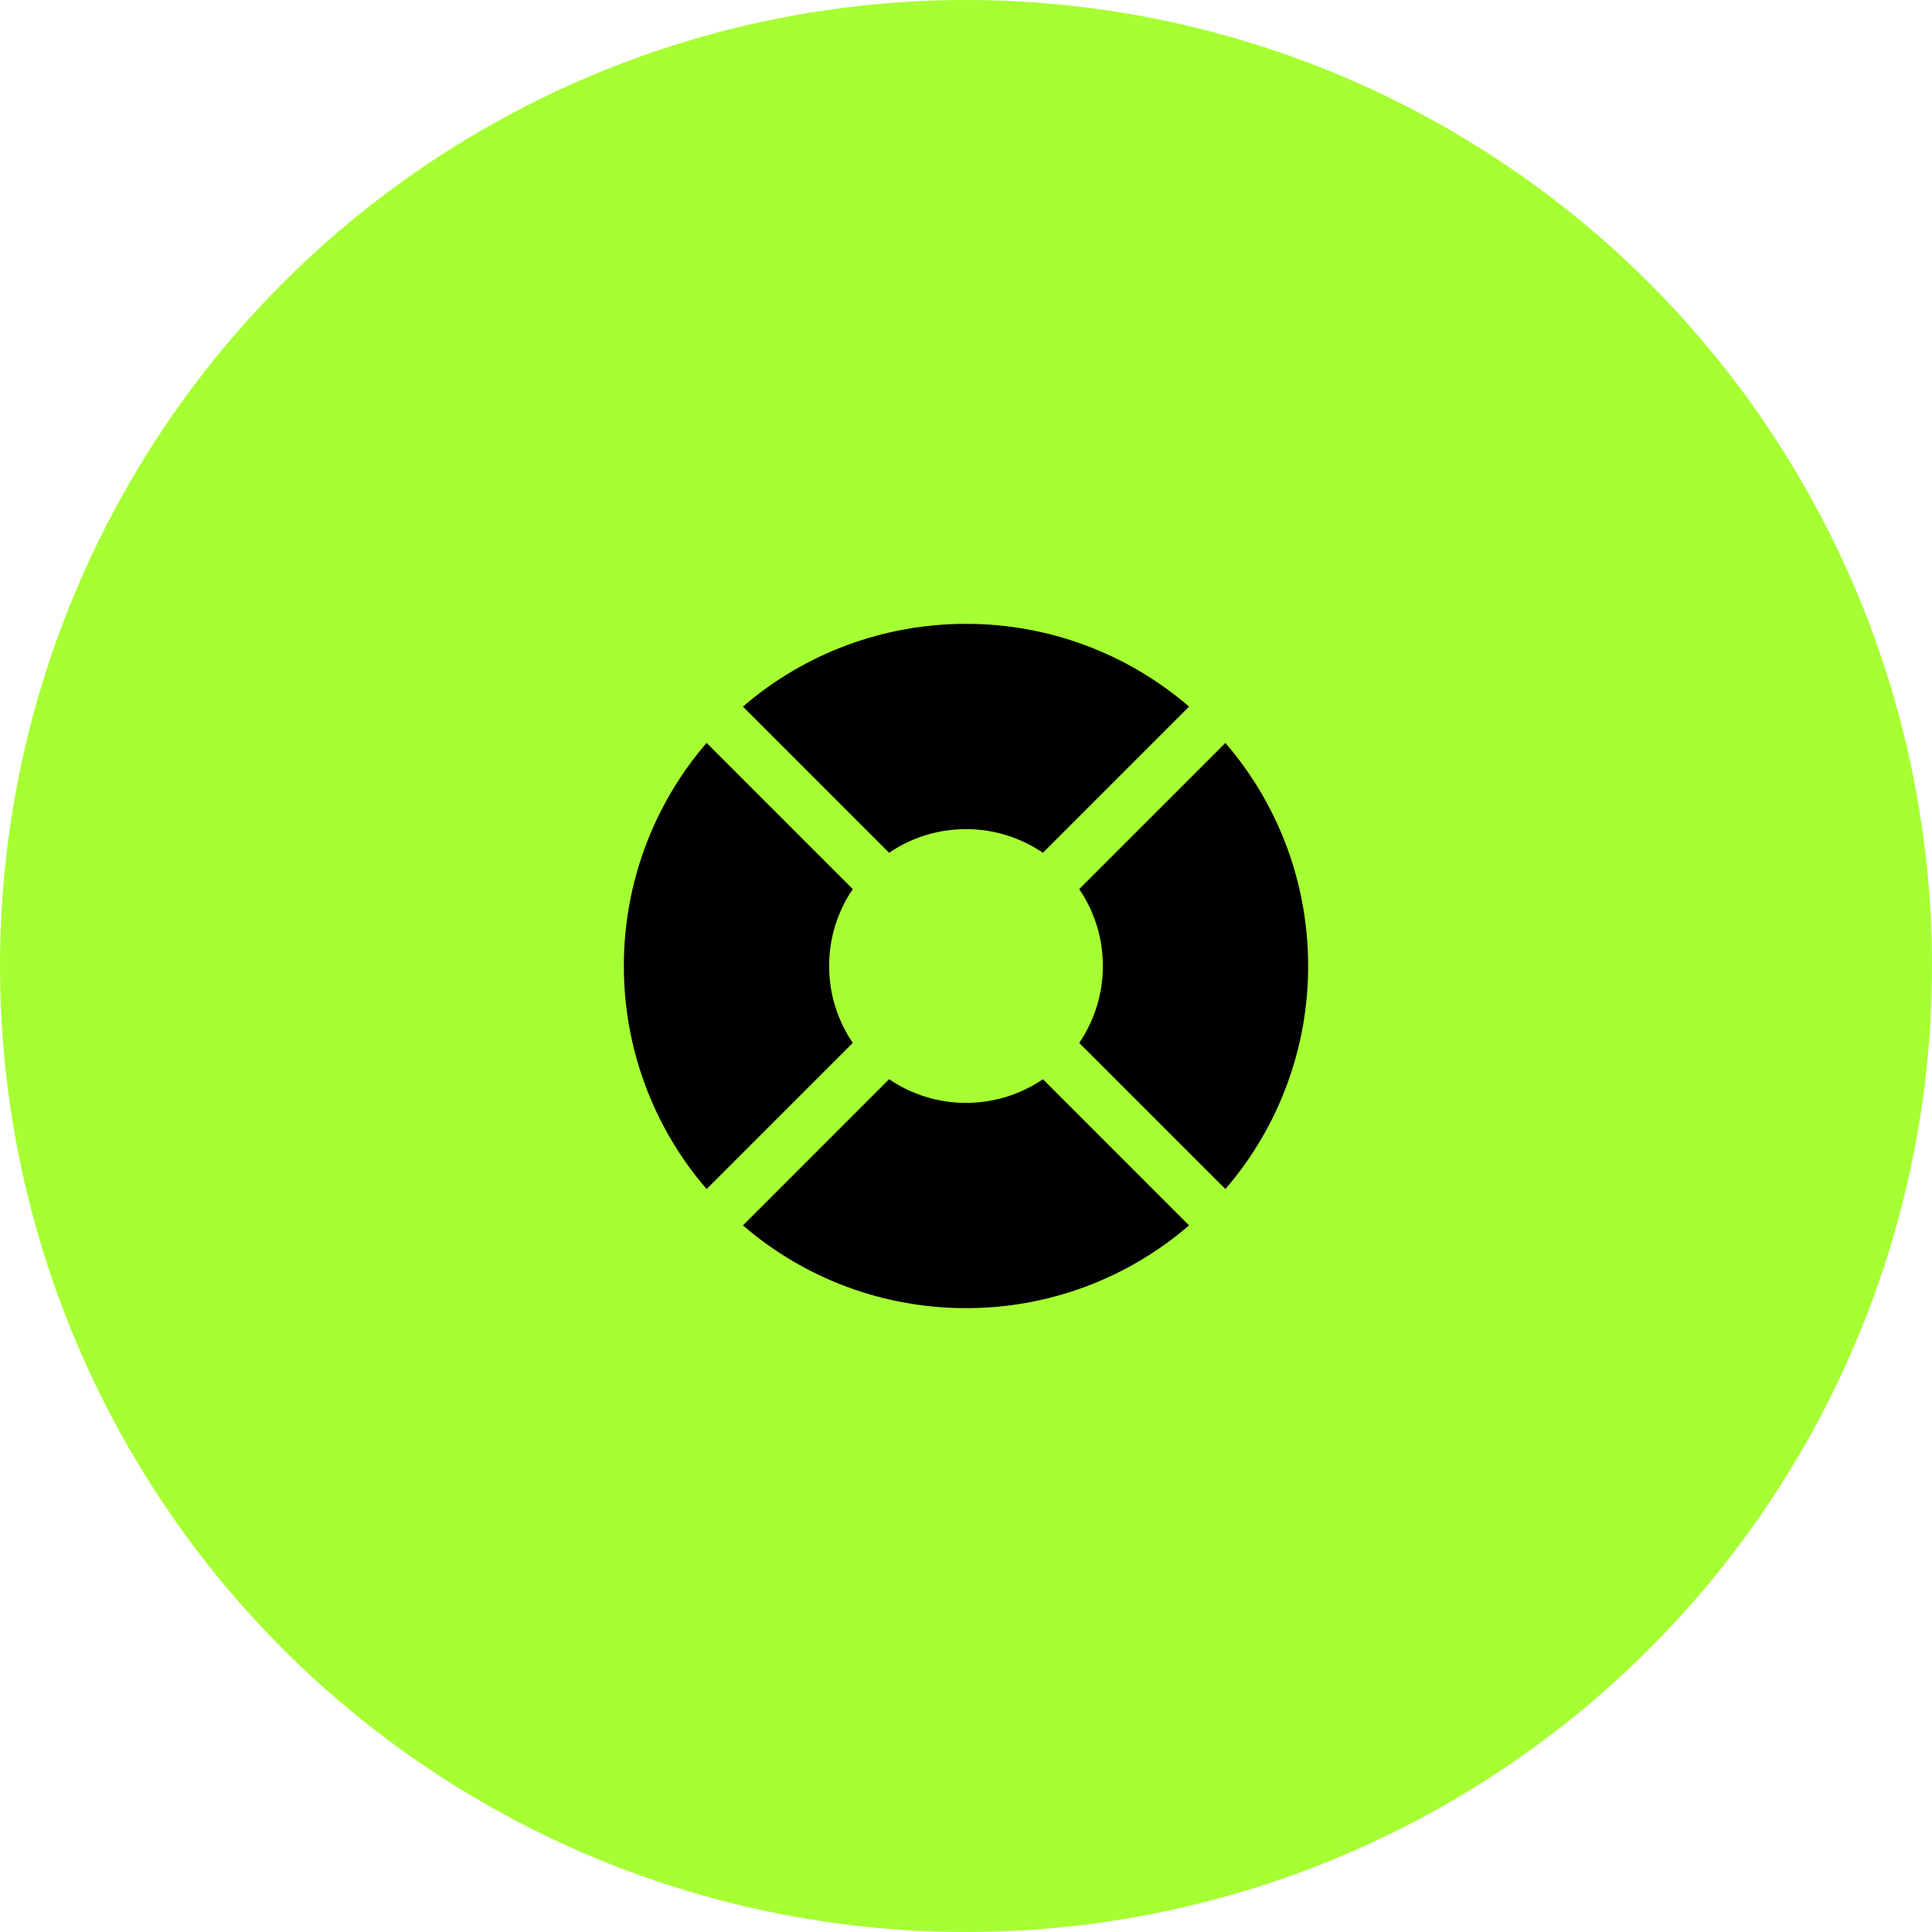
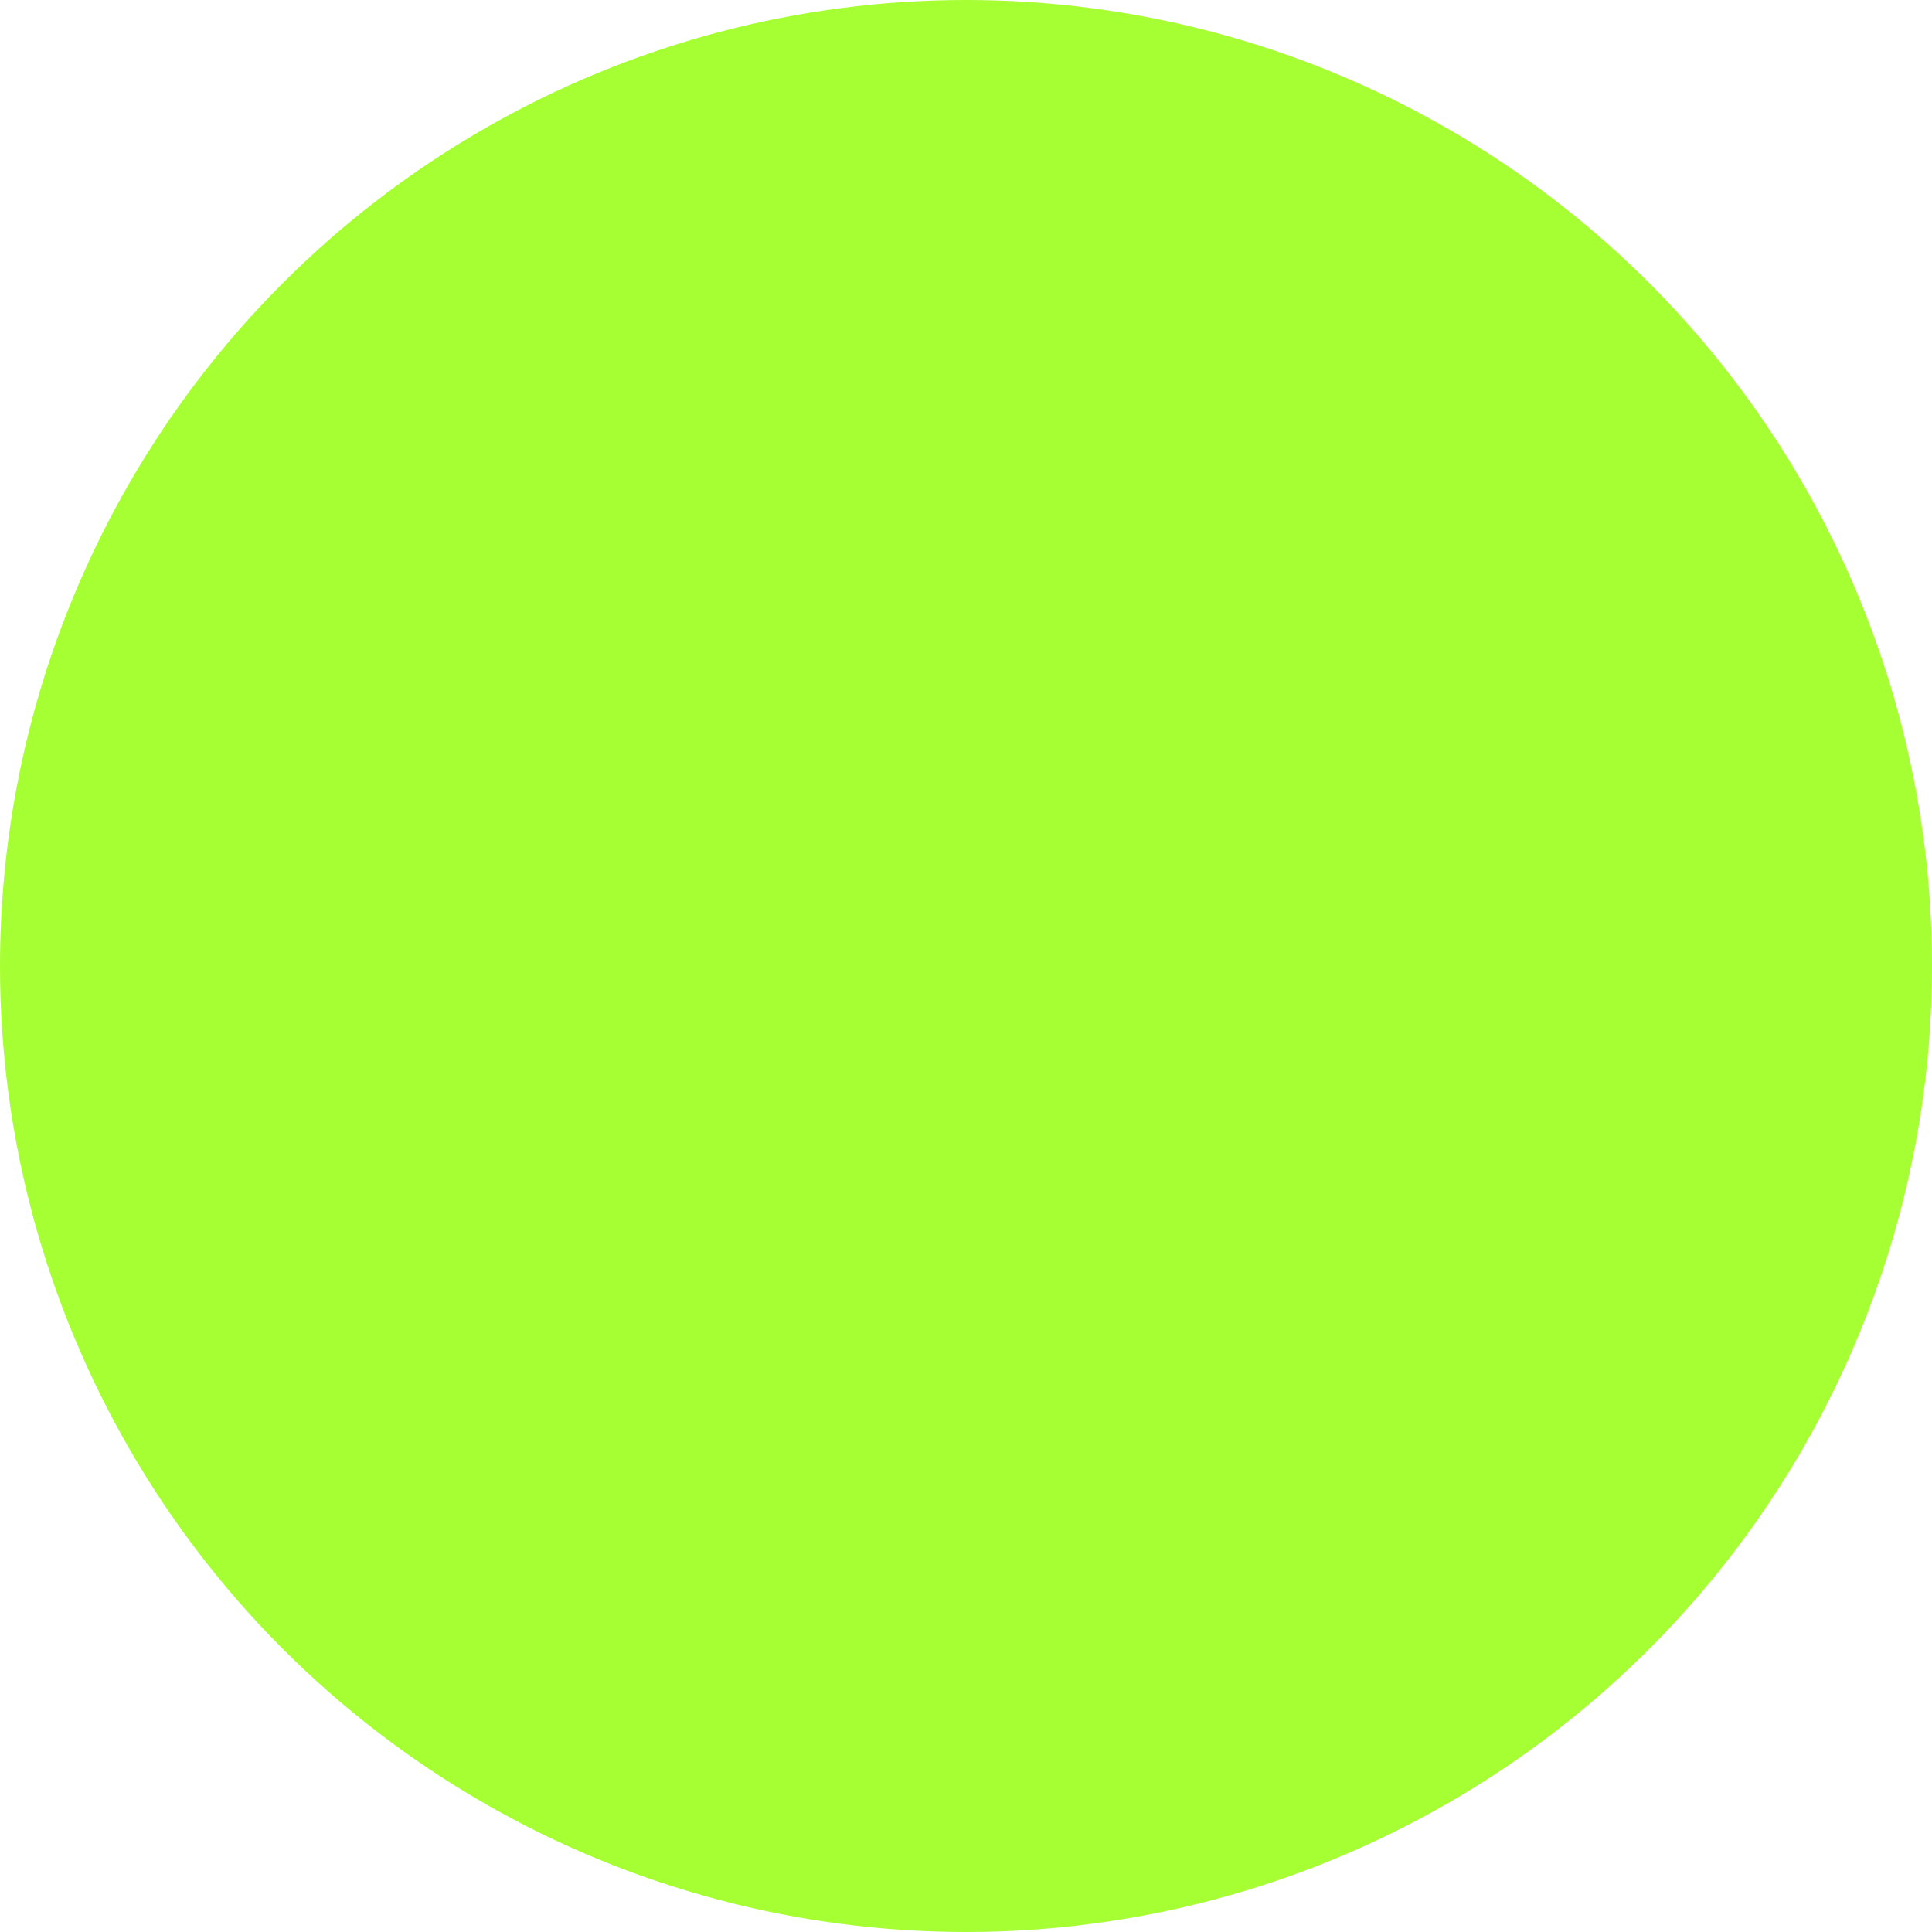
<svg xmlns="http://www.w3.org/2000/svg" width="80" height="80" viewBox="0 0 80 80" fill="none">
  <circle cx="40" cy="40" r="40" fill="#A6FF32" />
-   <path d="M50.741 49.237C52.956 46.669 54.172 43.39 54.167 40C54.172 36.61 52.956 33.331 50.741 30.763L44.688 36.815C45.327 37.754 45.669 38.864 45.667 40C45.669 41.136 45.327 42.246 44.688 43.185L50.741 49.237ZM49.237 50.741C46.669 52.956 43.39 54.172 40 54.167C36.609 54.172 33.331 52.956 30.763 50.741L36.815 44.688C37.754 45.327 38.864 45.669 40 45.667C41.136 45.669 42.246 45.327 43.185 44.688L49.237 50.741ZM29.259 49.237L35.312 43.185C34.673 42.246 34.331 41.136 34.333 40C34.333 38.819 34.694 37.723 35.312 36.815L29.259 30.762C27.044 33.33 25.828 36.609 25.833 40C25.828 43.39 27.044 46.669 29.259 49.237ZM40 34.333C38.818 34.333 37.723 34.695 36.815 35.312L30.762 29.259C33.33 27.044 36.609 25.828 40 25.833C43.39 25.828 46.669 27.044 49.237 29.259L43.185 35.312C42.246 34.673 41.136 34.331 40 34.333Z" fill="black" />
</svg>